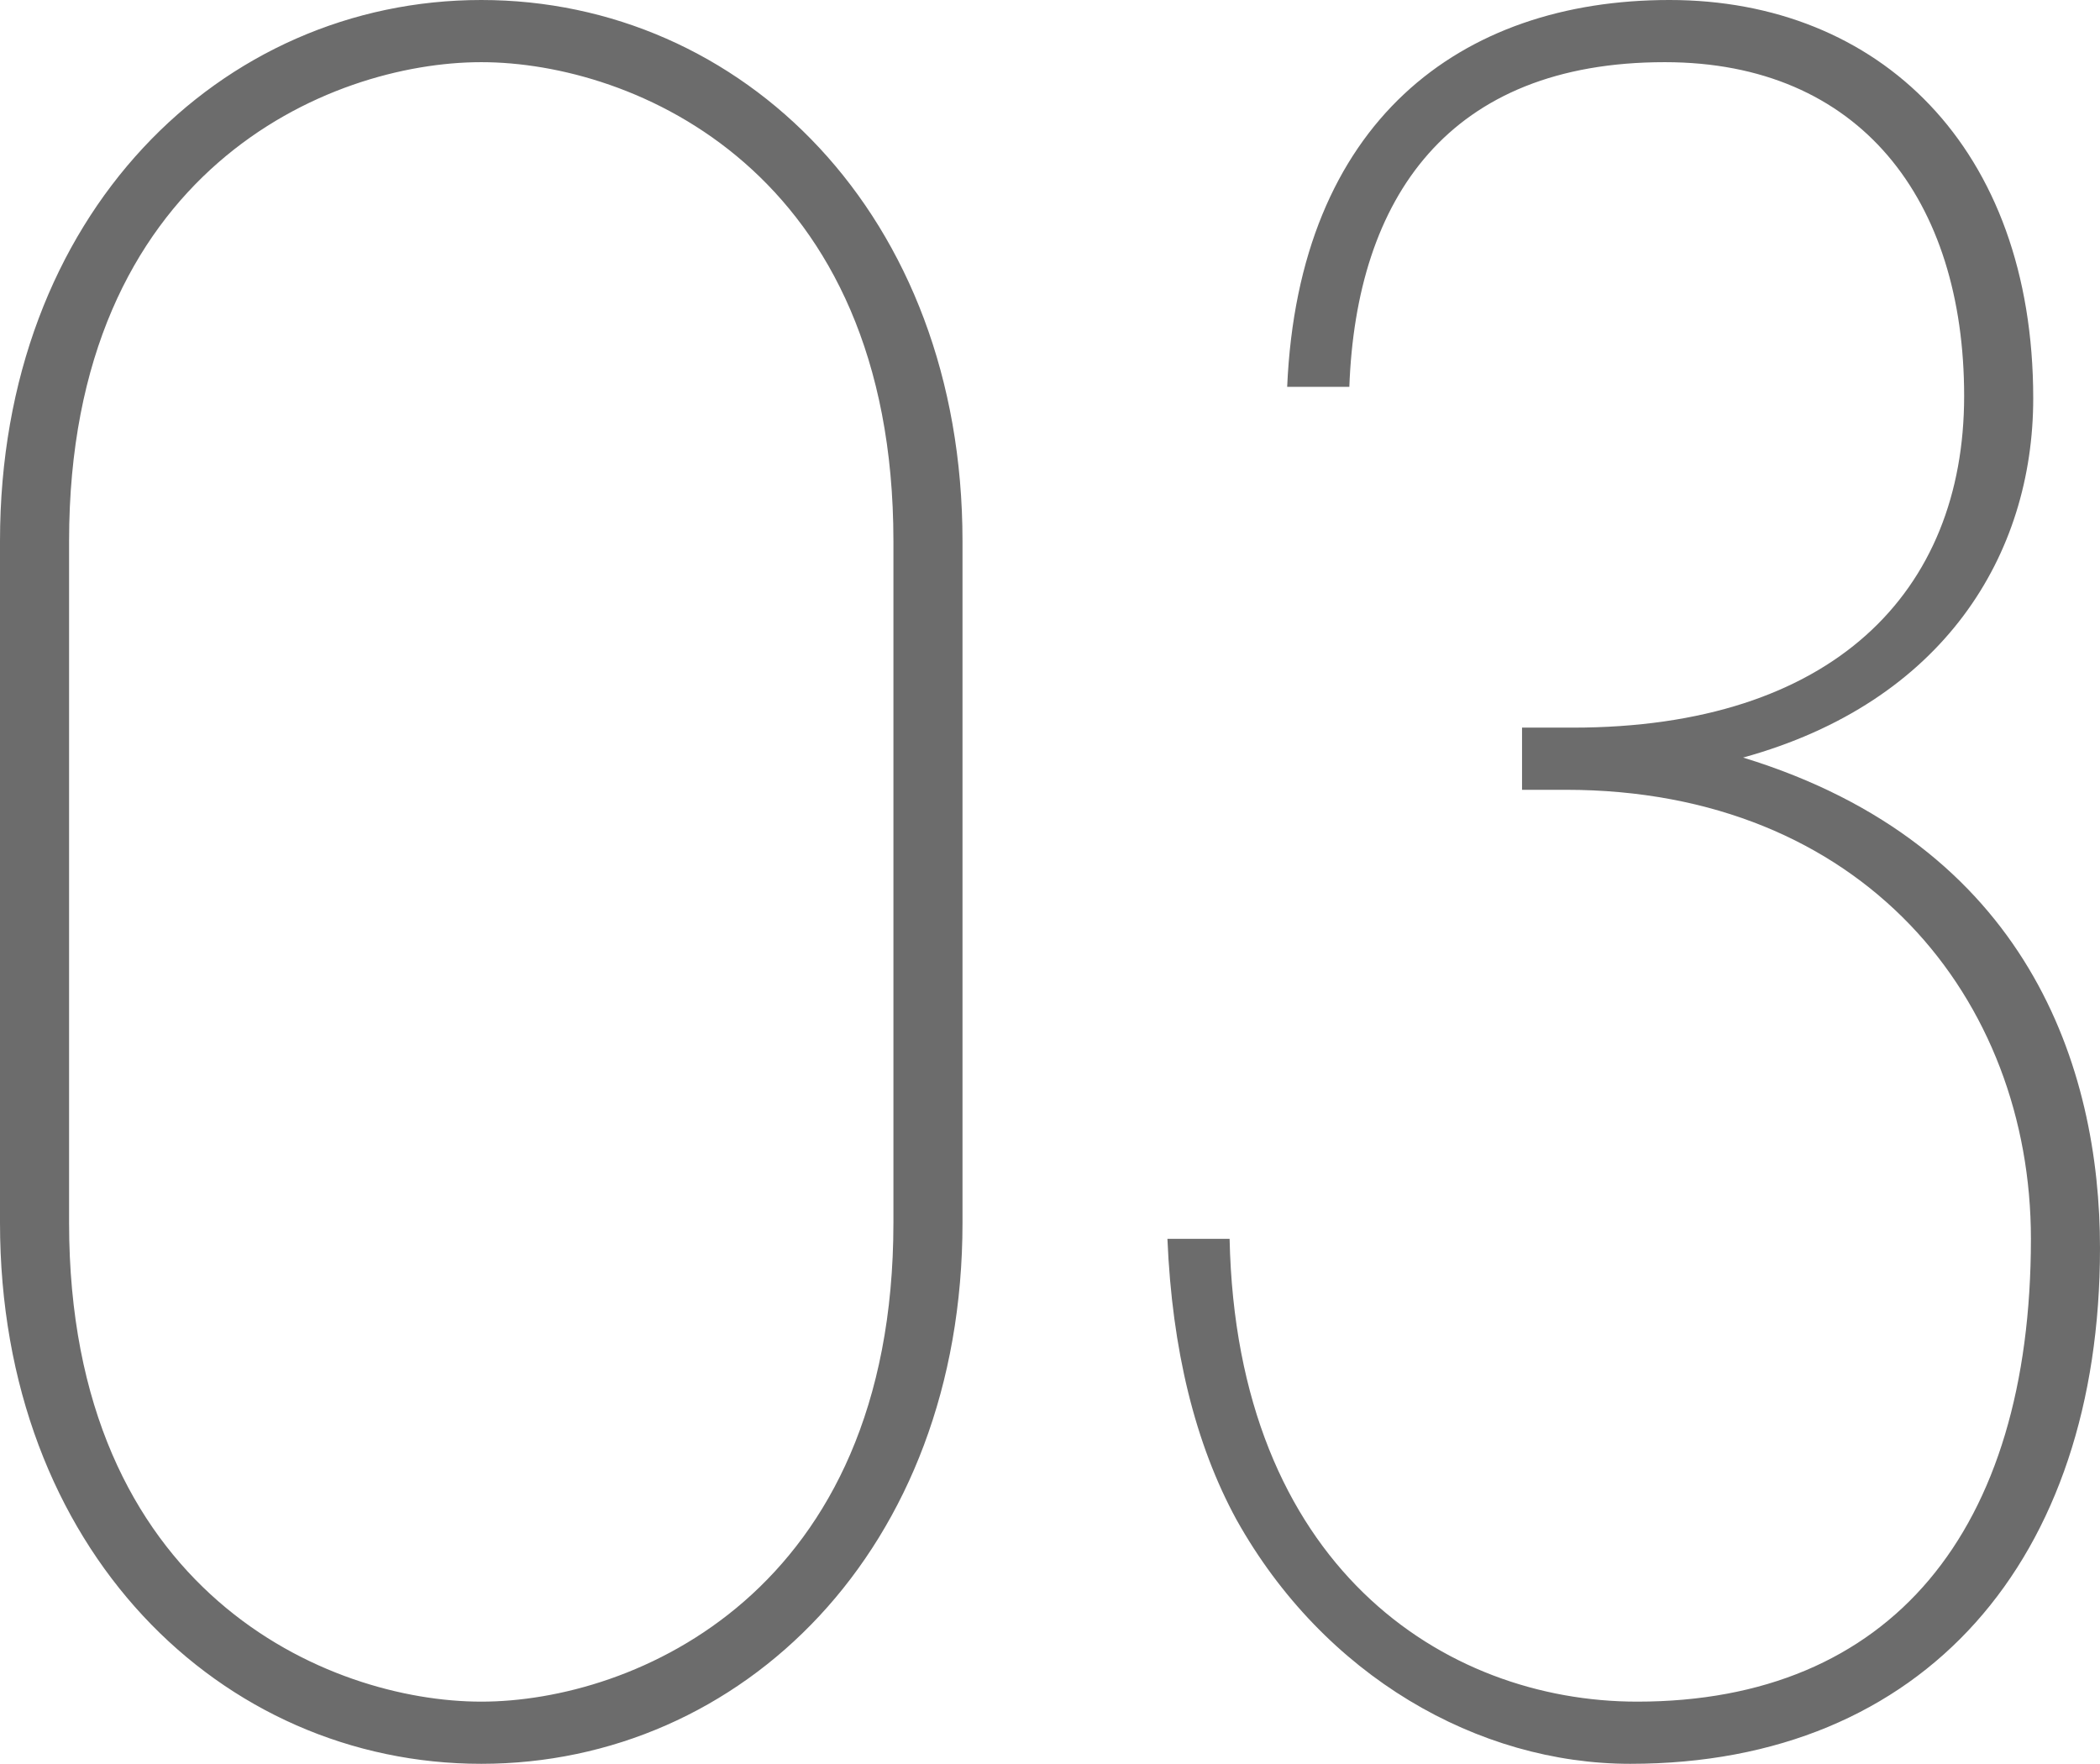
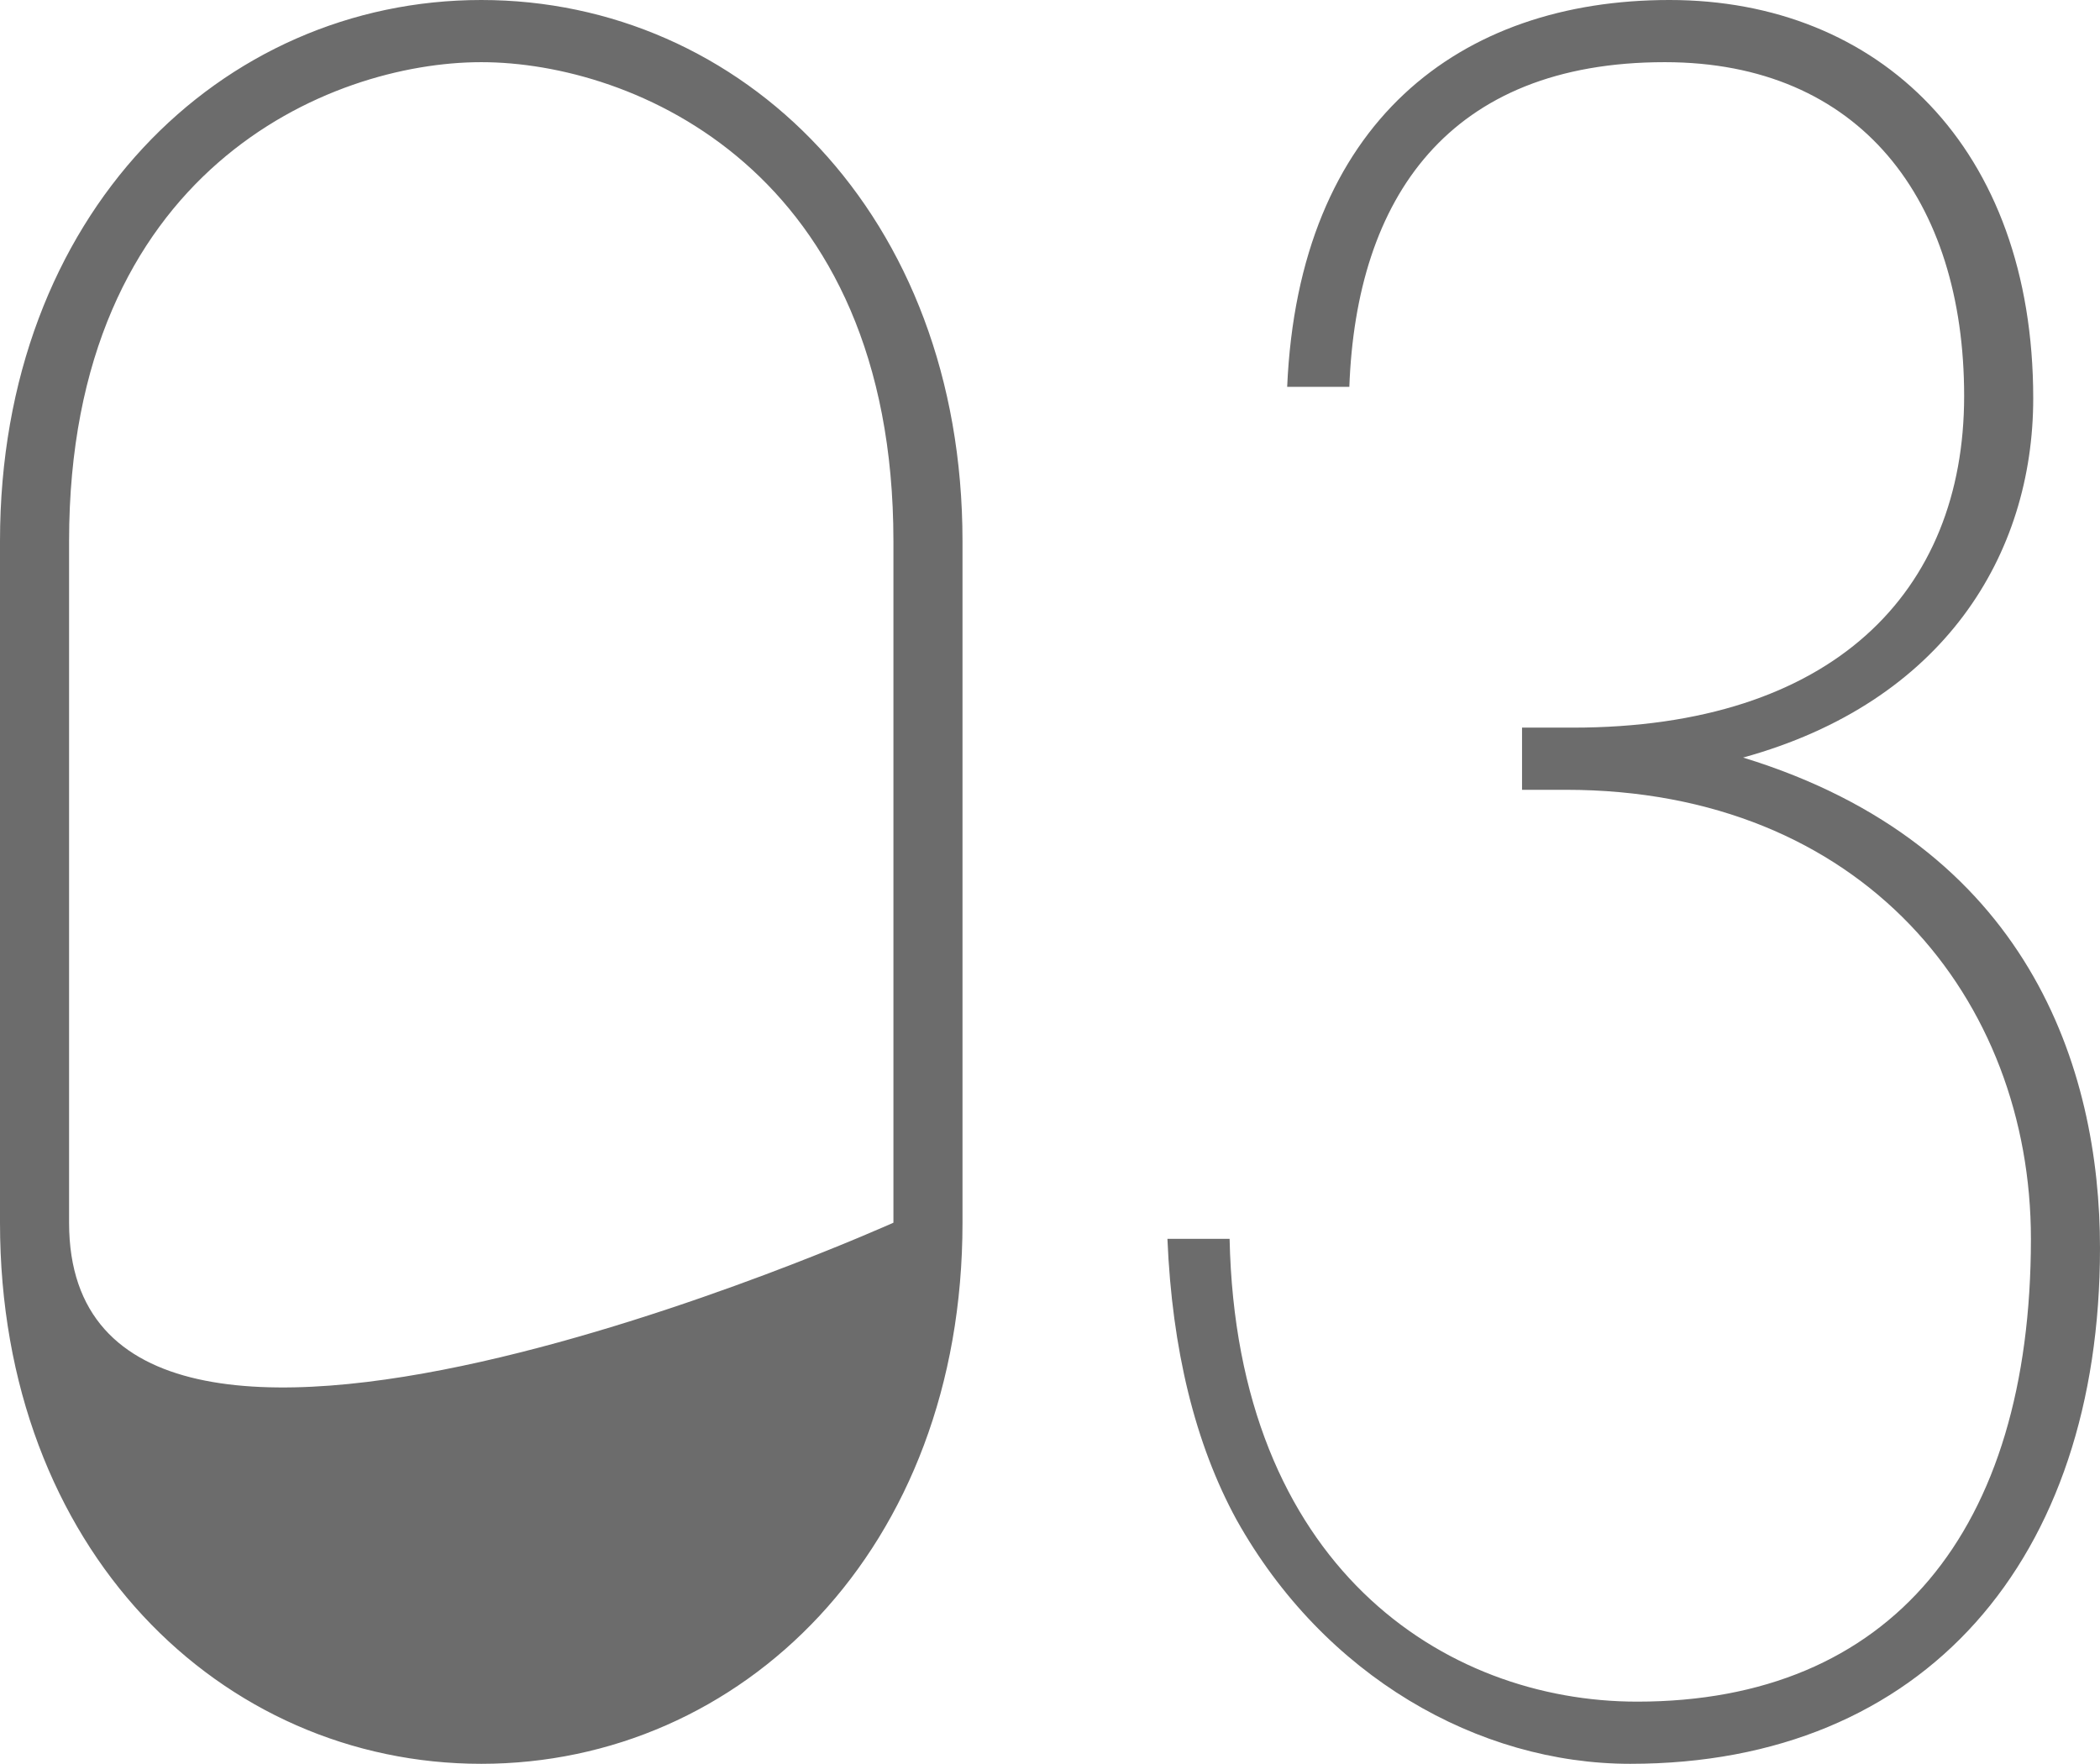
<svg xmlns="http://www.w3.org/2000/svg" id="a" viewBox="0 0 364.8 306.4">
  <defs>
    <style>
      .c {
        fill: #6c6c6c;
      }
    </style>
  </defs>
-   <path class="c" d="M83.6,0C38.4,0,0,37.2,0,94v118.4c0,56.8,38.4,94,83.6,94s83.6-37.2,83.6-94v-118.4C167.2,37.2,128.8,0,83.6,0ZM155.2,212.4c0,64.4-45.2,83.2-71.6,83.2S12,276.8,12,212.4v-118.4C12,29.6,57.2,10.8,83.6,10.8s71.6,18.8,71.6,83.2v118.4ZM302.8,131.6c34.8-9.6,50.4-35.2,50.4-62.4,0-43.6-26.8-69.2-63.2-69.2s-64.4,21.2-66.4,67.2h10.8c1.2-32.8,17.2-56.4,54.8-56.4,34,0,52,24,52,58s-22.8,57.6-68,57.6h-8.8v10.8h7.6c51.6,0,80.8,36.4,80.8,78,0,50.8-24.4,80.4-68.4,80.4-33.6,0-69.6-23.6-70.8-80.4h-10.8c.8,19.2,4.8,35.6,12,48.8,15.2,27.2,42,42.4,68.4,42.4,51.2,0,81.6-35.6,81.6-89.6,0-31.2-12.4-70-62-85.2Z" />
+   <path class="c" d="M83.6,0C38.4,0,0,37.2,0,94v118.4c0,56.8,38.4,94,83.6,94s83.6-37.2,83.6-94v-118.4C167.2,37.2,128.8,0,83.6,0ZM155.2,212.4S12,276.8,12,212.4v-118.4C12,29.6,57.2,10.8,83.6,10.8s71.6,18.8,71.6,83.2v118.4ZM302.8,131.6c34.8-9.6,50.4-35.2,50.4-62.4,0-43.6-26.8-69.2-63.2-69.2s-64.4,21.2-66.4,67.2h10.8c1.2-32.8,17.2-56.4,54.8-56.4,34,0,52,24,52,58s-22.8,57.6-68,57.6h-8.8v10.8h7.6c51.6,0,80.8,36.4,80.8,78,0,50.8-24.4,80.4-68.4,80.4-33.6,0-69.6-23.6-70.8-80.4h-10.8c.8,19.2,4.8,35.6,12,48.8,15.2,27.2,42,42.4,68.4,42.4,51.2,0,81.6-35.6,81.6-89.6,0-31.2-12.4-70-62-85.2Z" />
</svg>